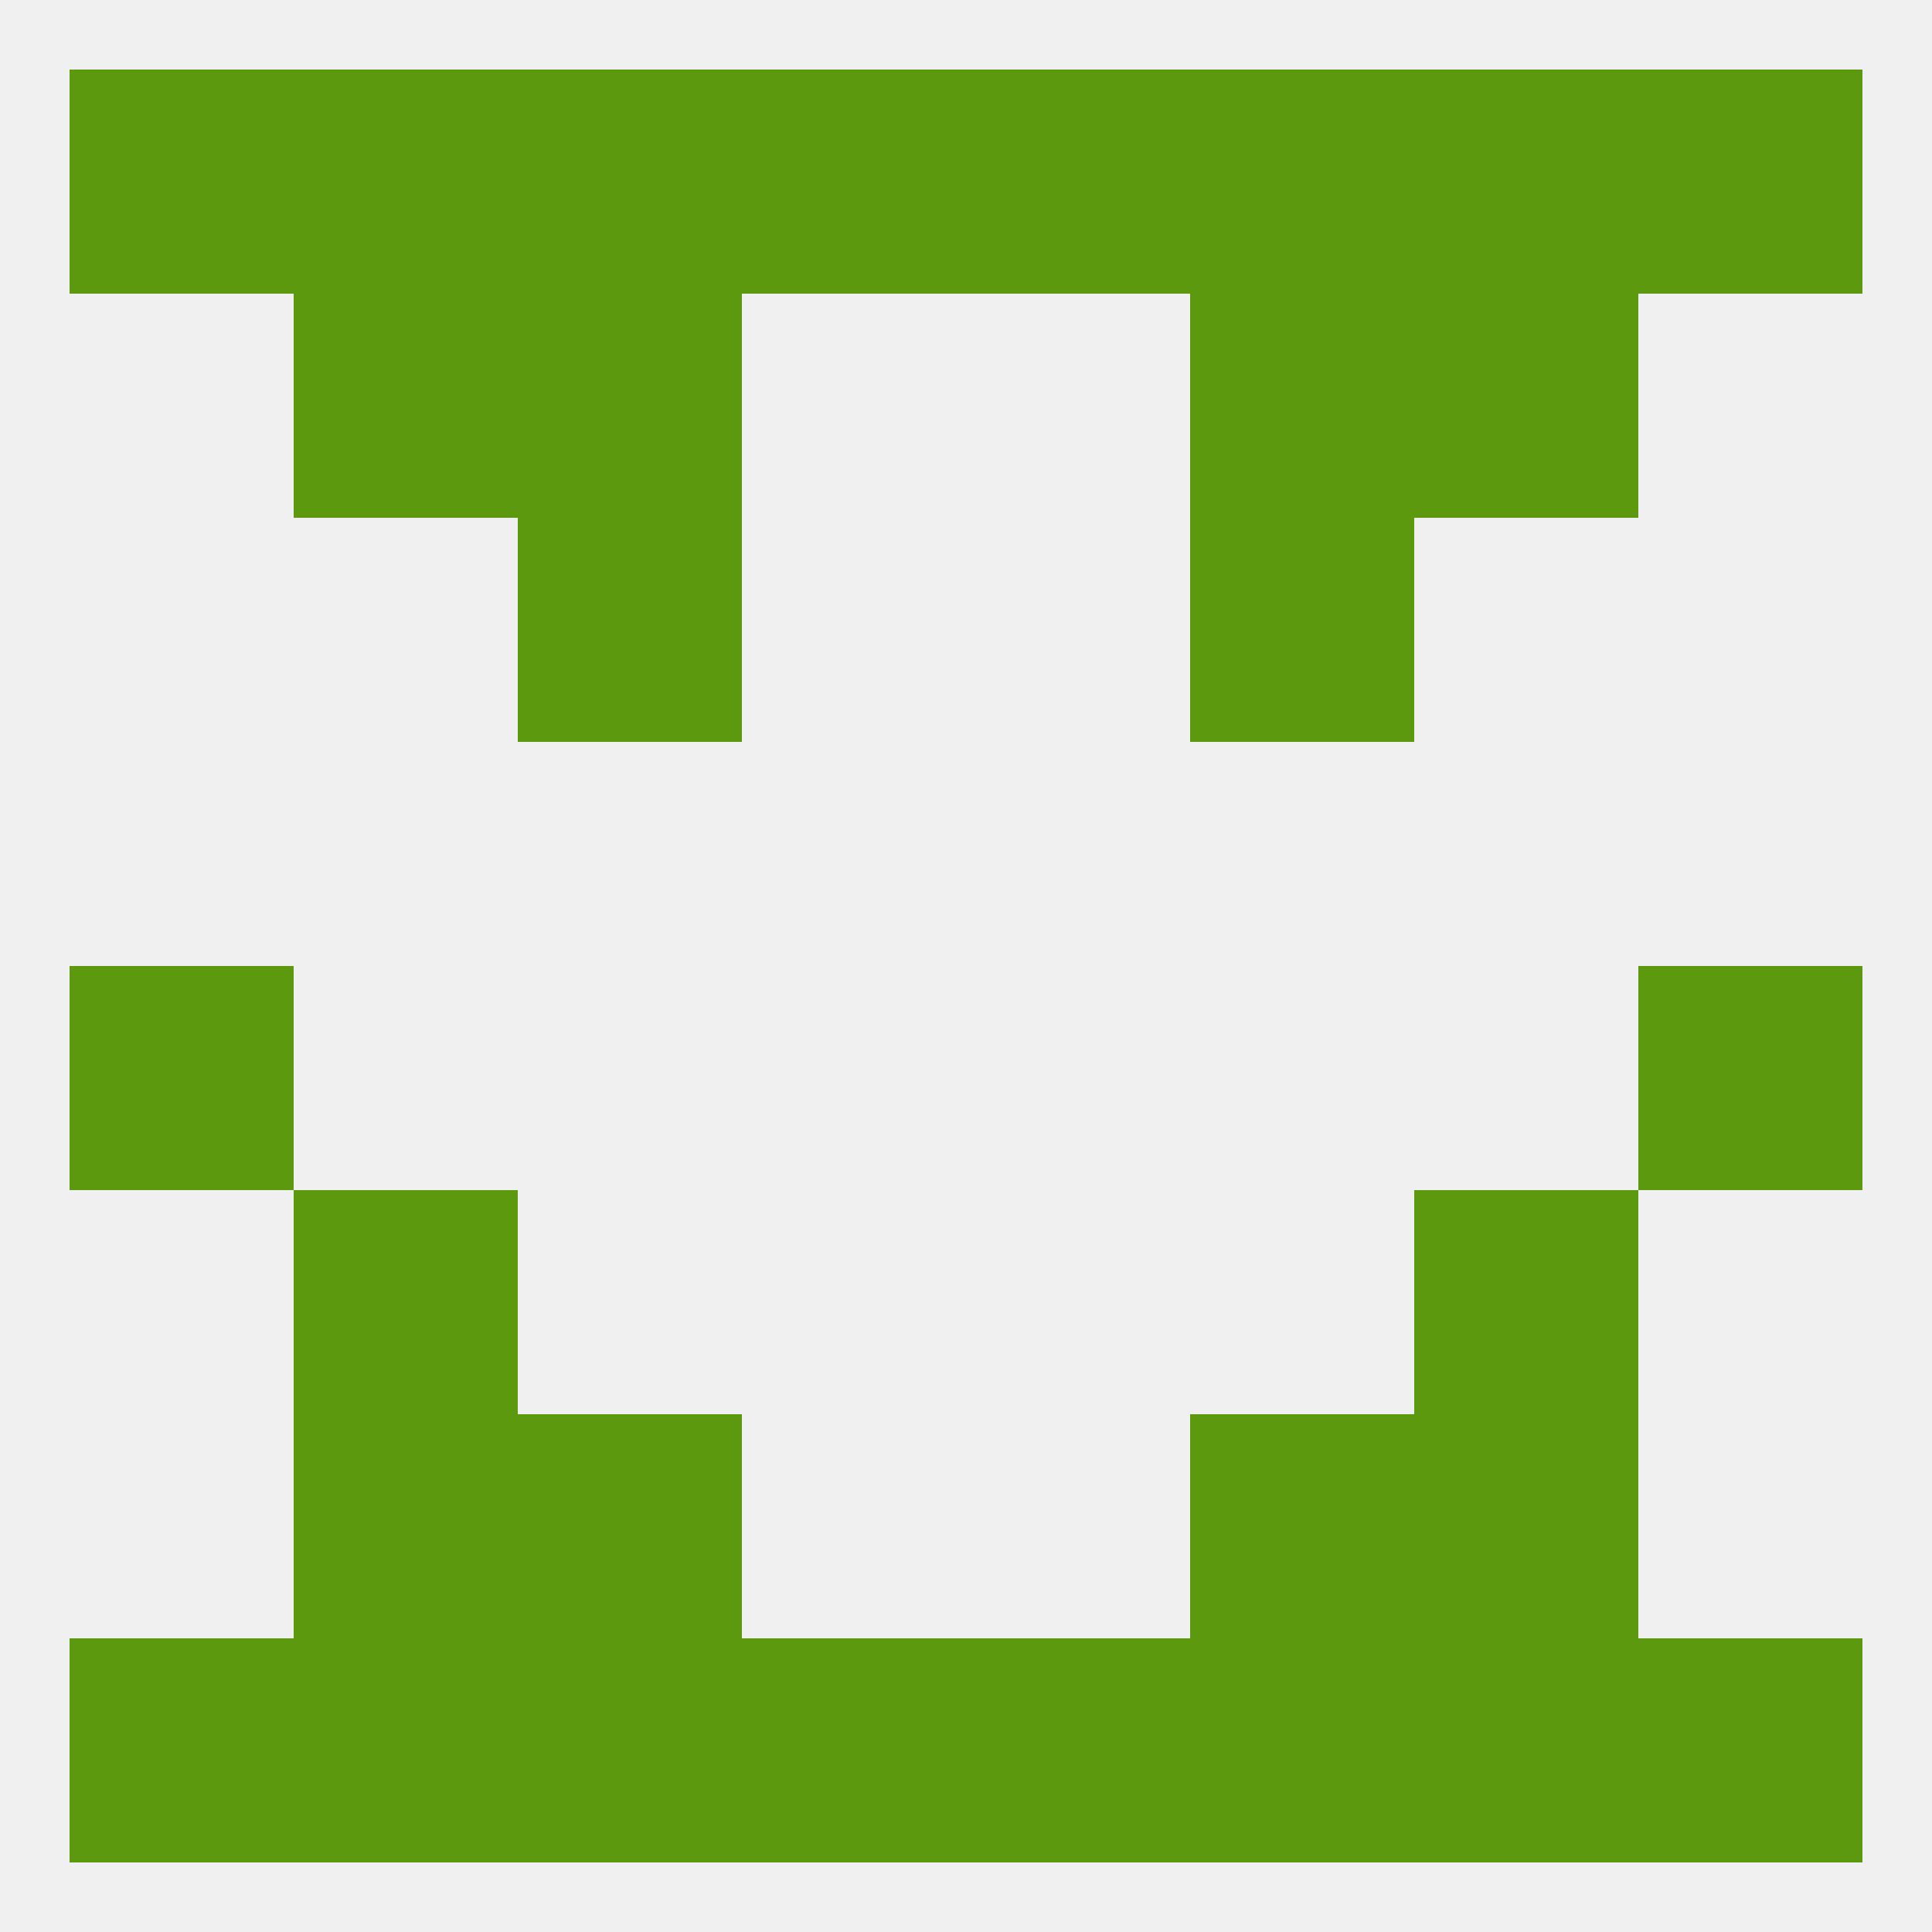
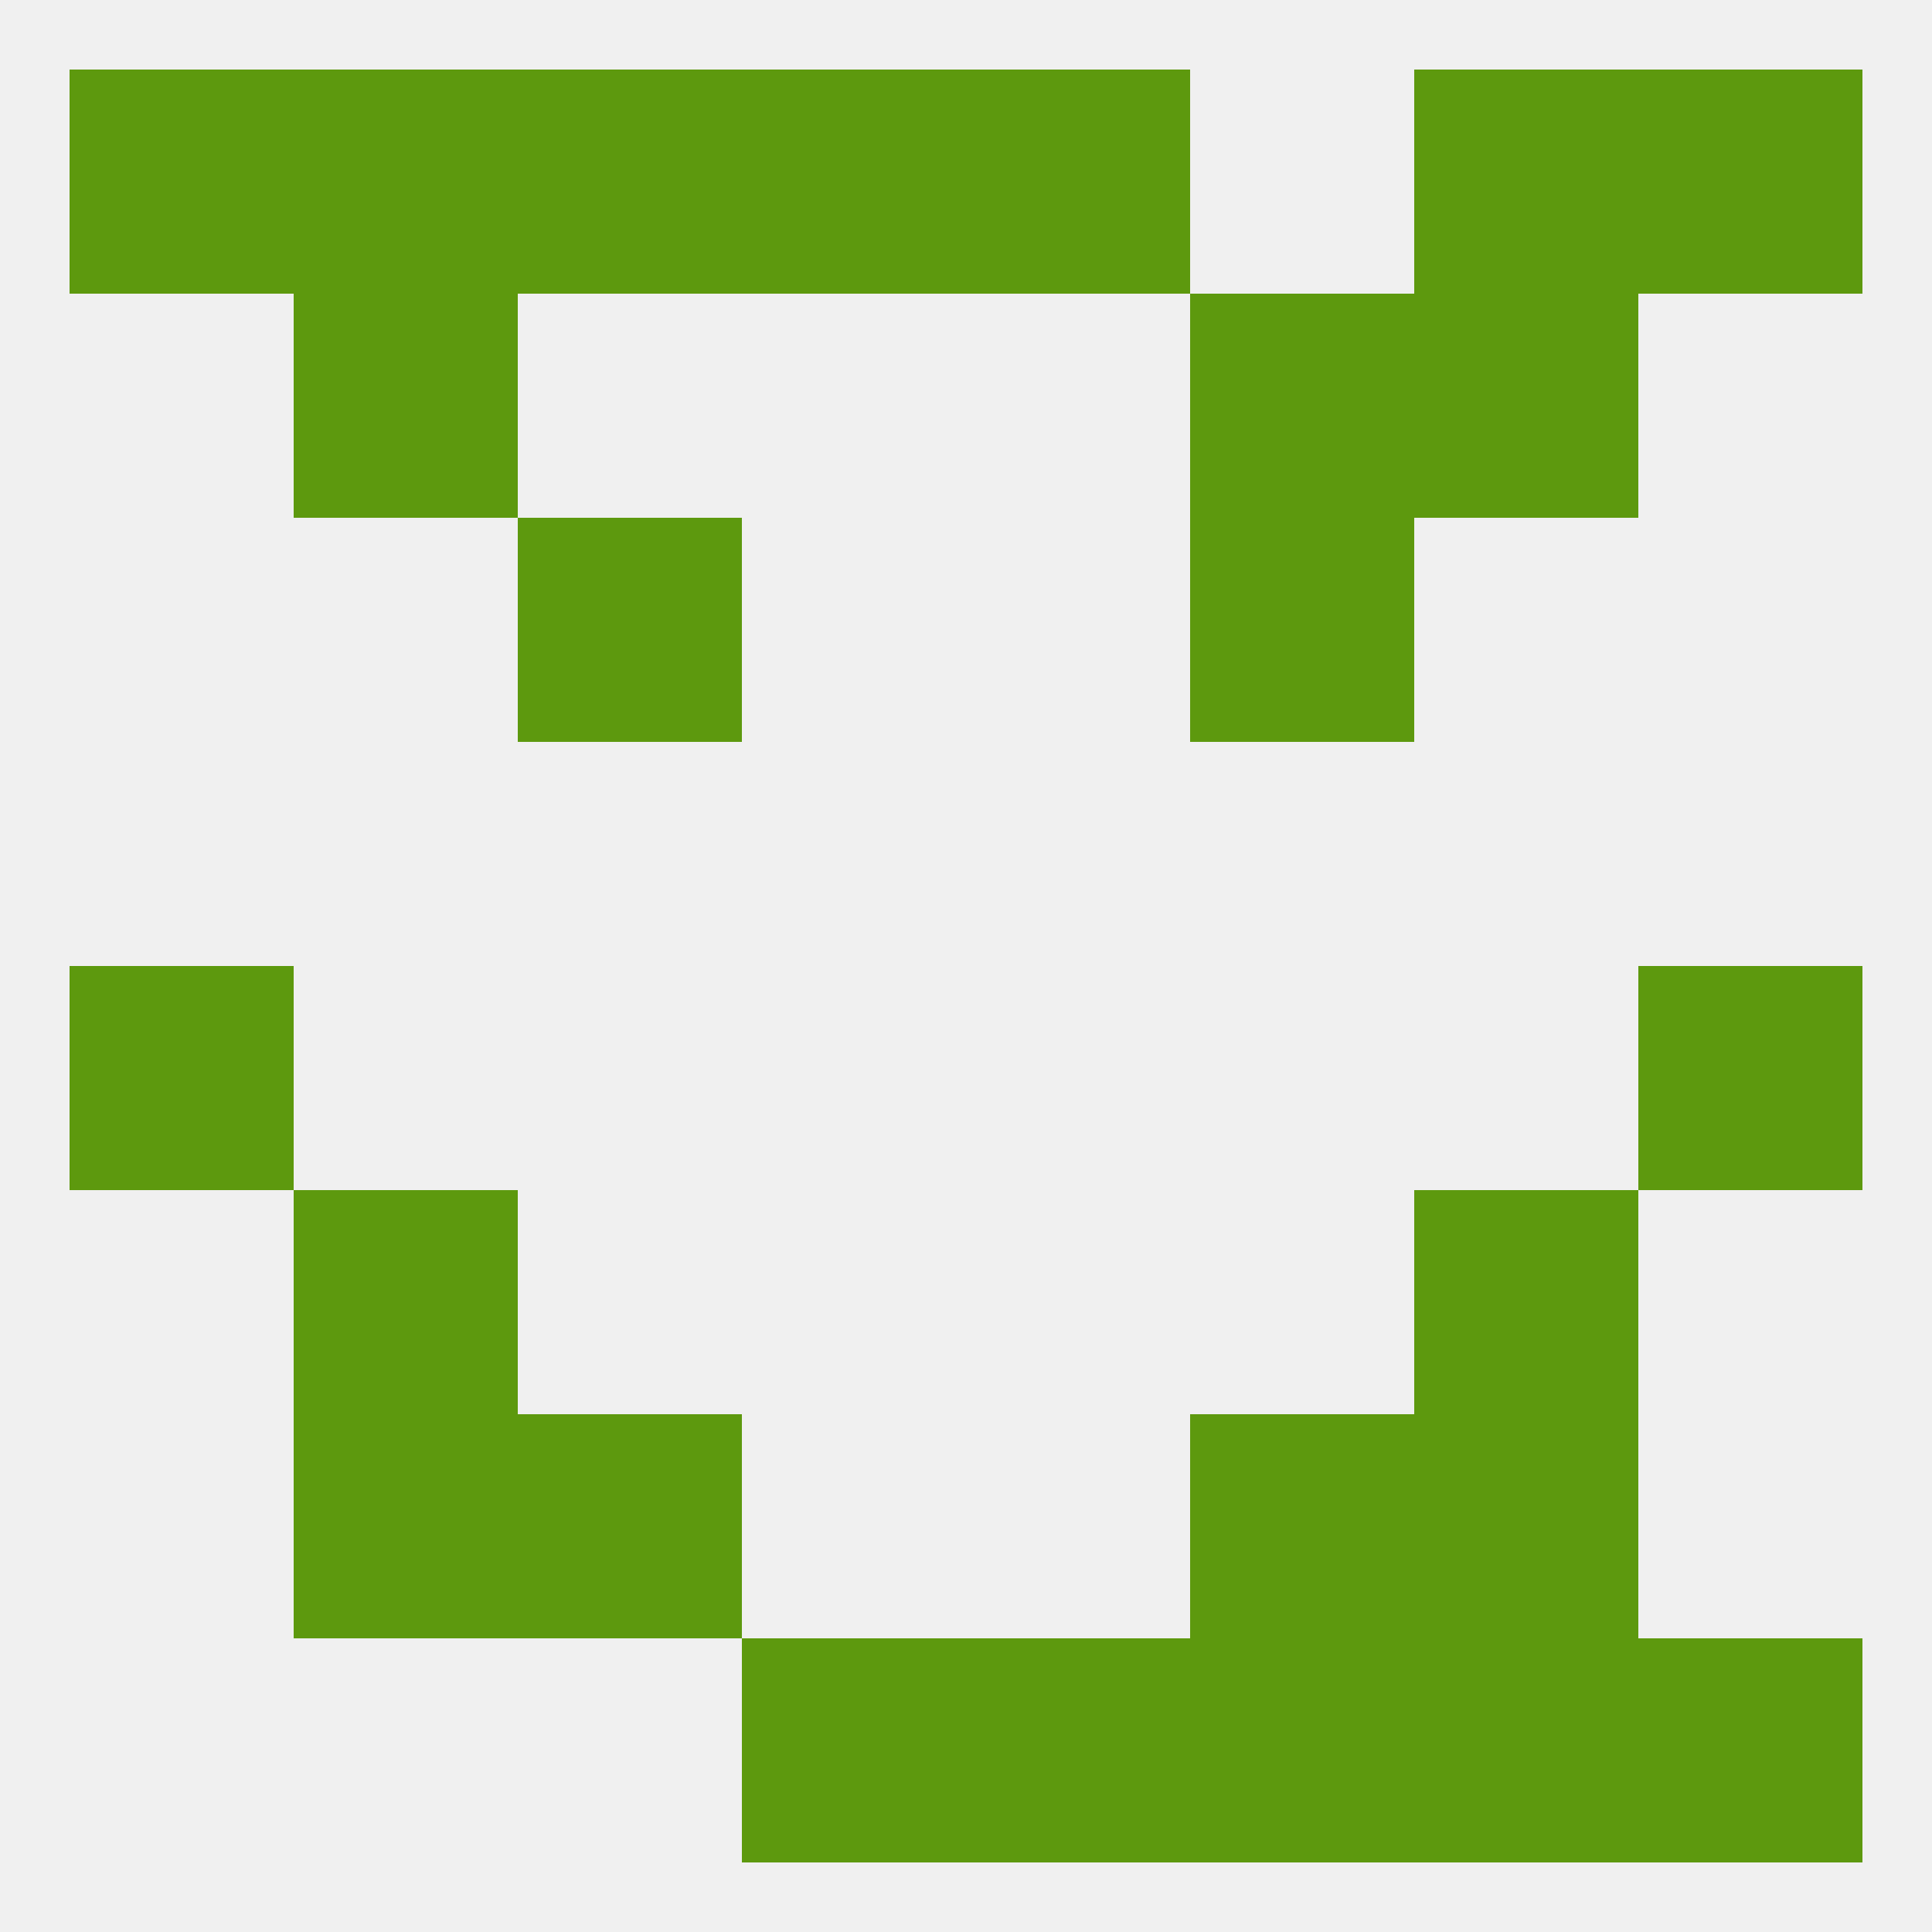
<svg xmlns="http://www.w3.org/2000/svg" version="1.1" baseprofile="full" width="250" height="250" viewBox="0 0 250 250">
  <rect width="100%" height="100%" fill="rgba(240,240,240,255)" />
  <rect x="67" y="9" width="29" height="29" fill="rgba(93,153,14,255)" />
  <rect x="38" y="9" width="29" height="29" fill="rgba(93,153,14,255)" />
  <rect x="183" y="9" width="29" height="29" fill="rgba(93,153,14,255)" />
  <rect x="96" y="9" width="29" height="29" fill="rgba(93,153,14,255)" />
-   <rect x="154" y="9" width="29" height="29" fill="rgba(93,153,14,255)" />
  <rect x="9" y="9" width="29" height="29" fill="rgba(93,153,14,255)" />
  <rect x="212" y="9" width="29" height="29" fill="rgba(93,153,14,255)" />
  <rect x="125" y="9" width="29" height="29" fill="rgba(93,153,14,255)" />
  <rect x="154" y="38" width="29" height="29" fill="rgba(93,153,14,255)" />
  <rect x="38" y="38" width="29" height="29" fill="rgba(93,153,14,255)" />
  <rect x="183" y="38" width="29" height="29" fill="rgba(93,153,14,255)" />
-   <rect x="67" y="38" width="29" height="29" fill="rgba(93,153,14,255)" />
  <rect x="67" y="67" width="29" height="29" fill="rgba(93,153,14,255)" />
  <rect x="154" y="67" width="29" height="29" fill="rgba(93,153,14,255)" />
  <rect x="9" y="125" width="29" height="29" fill="rgba(93,153,14,255)" />
  <rect x="212" y="125" width="29" height="29" fill="rgba(93,153,14,255)" />
  <rect x="38" y="154" width="29" height="29" fill="rgba(93,153,14,255)" />
  <rect x="183" y="154" width="29" height="29" fill="rgba(93,153,14,255)" />
  <rect x="154" y="183" width="29" height="29" fill="rgba(93,153,14,255)" />
  <rect x="38" y="183" width="29" height="29" fill="rgba(93,153,14,255)" />
  <rect x="183" y="183" width="29" height="29" fill="rgba(93,153,14,255)" />
  <rect x="67" y="183" width="29" height="29" fill="rgba(93,153,14,255)" />
-   <rect x="38" y="212" width="29" height="29" fill="rgba(93,153,14,255)" />
  <rect x="183" y="212" width="29" height="29" fill="rgba(93,153,14,255)" />
  <rect x="96" y="212" width="29" height="29" fill="rgba(93,153,14,255)" />
  <rect x="125" y="212" width="29" height="29" fill="rgba(93,153,14,255)" />
-   <rect x="9" y="212" width="29" height="29" fill="rgba(93,153,14,255)" />
  <rect x="212" y="212" width="29" height="29" fill="rgba(93,153,14,255)" />
-   <rect x="67" y="212" width="29" height="29" fill="rgba(93,153,14,255)" />
  <rect x="154" y="212" width="29" height="29" fill="rgba(93,153,14,255)" />
</svg>